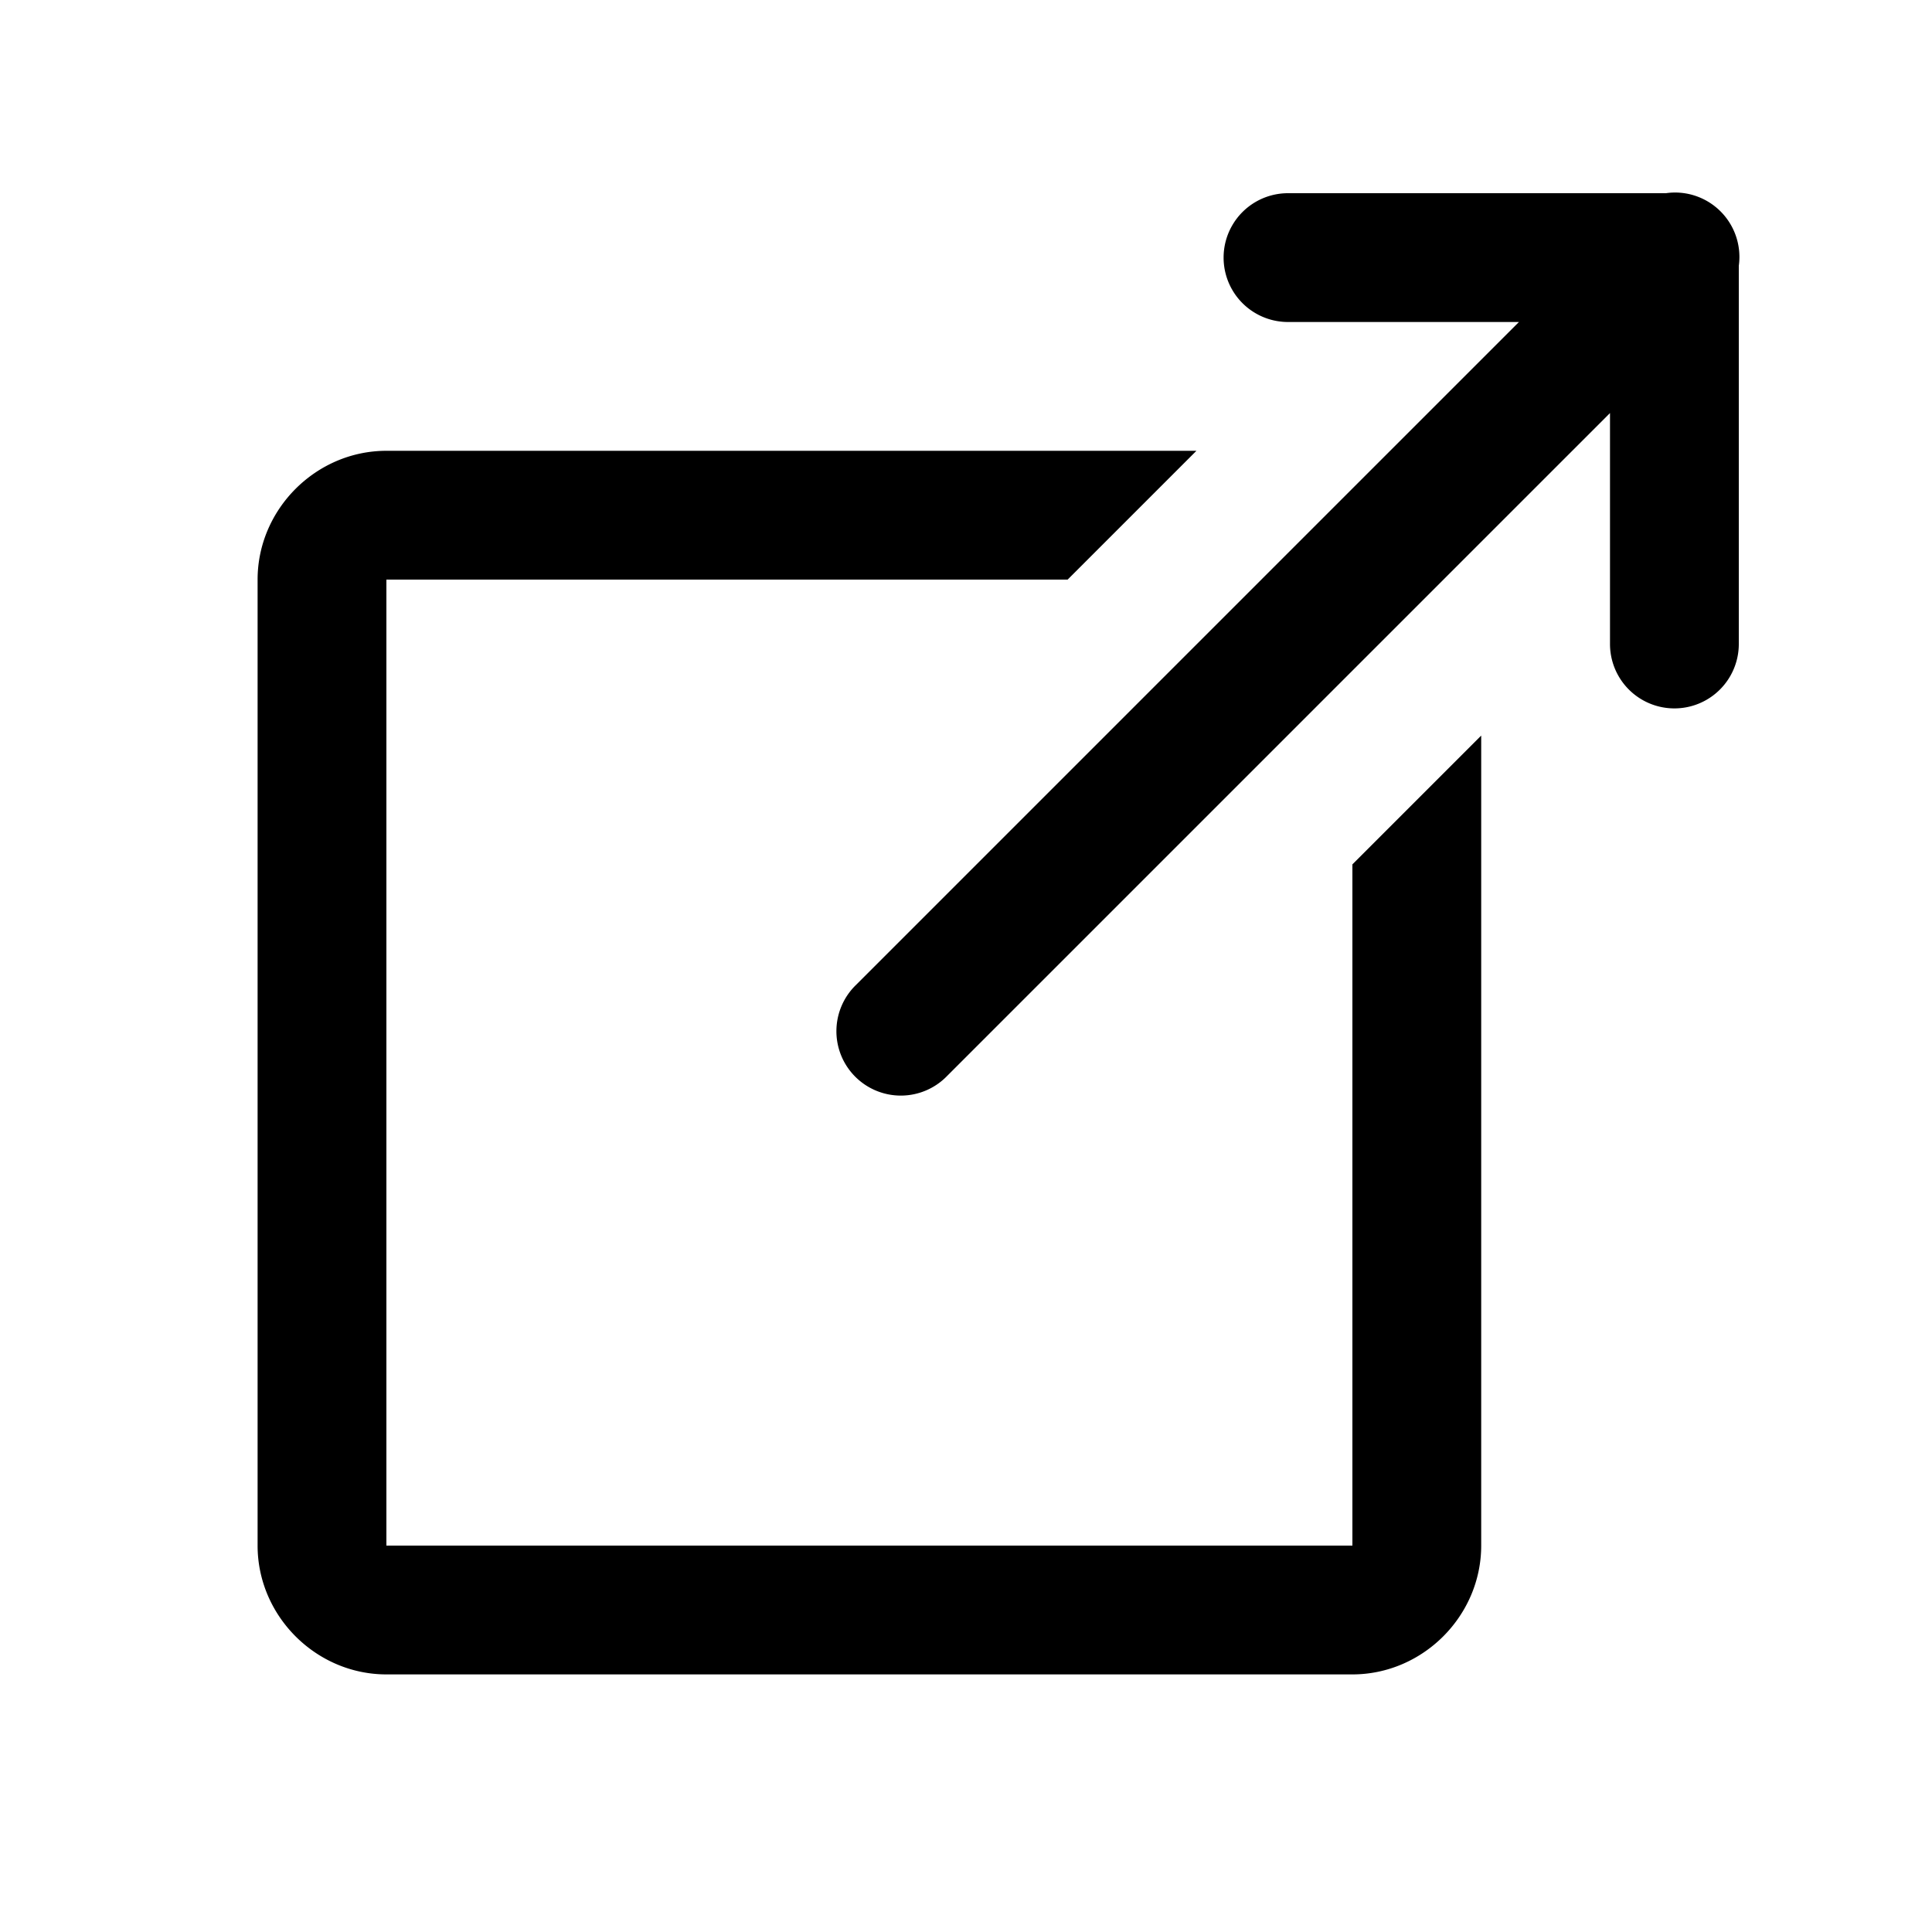
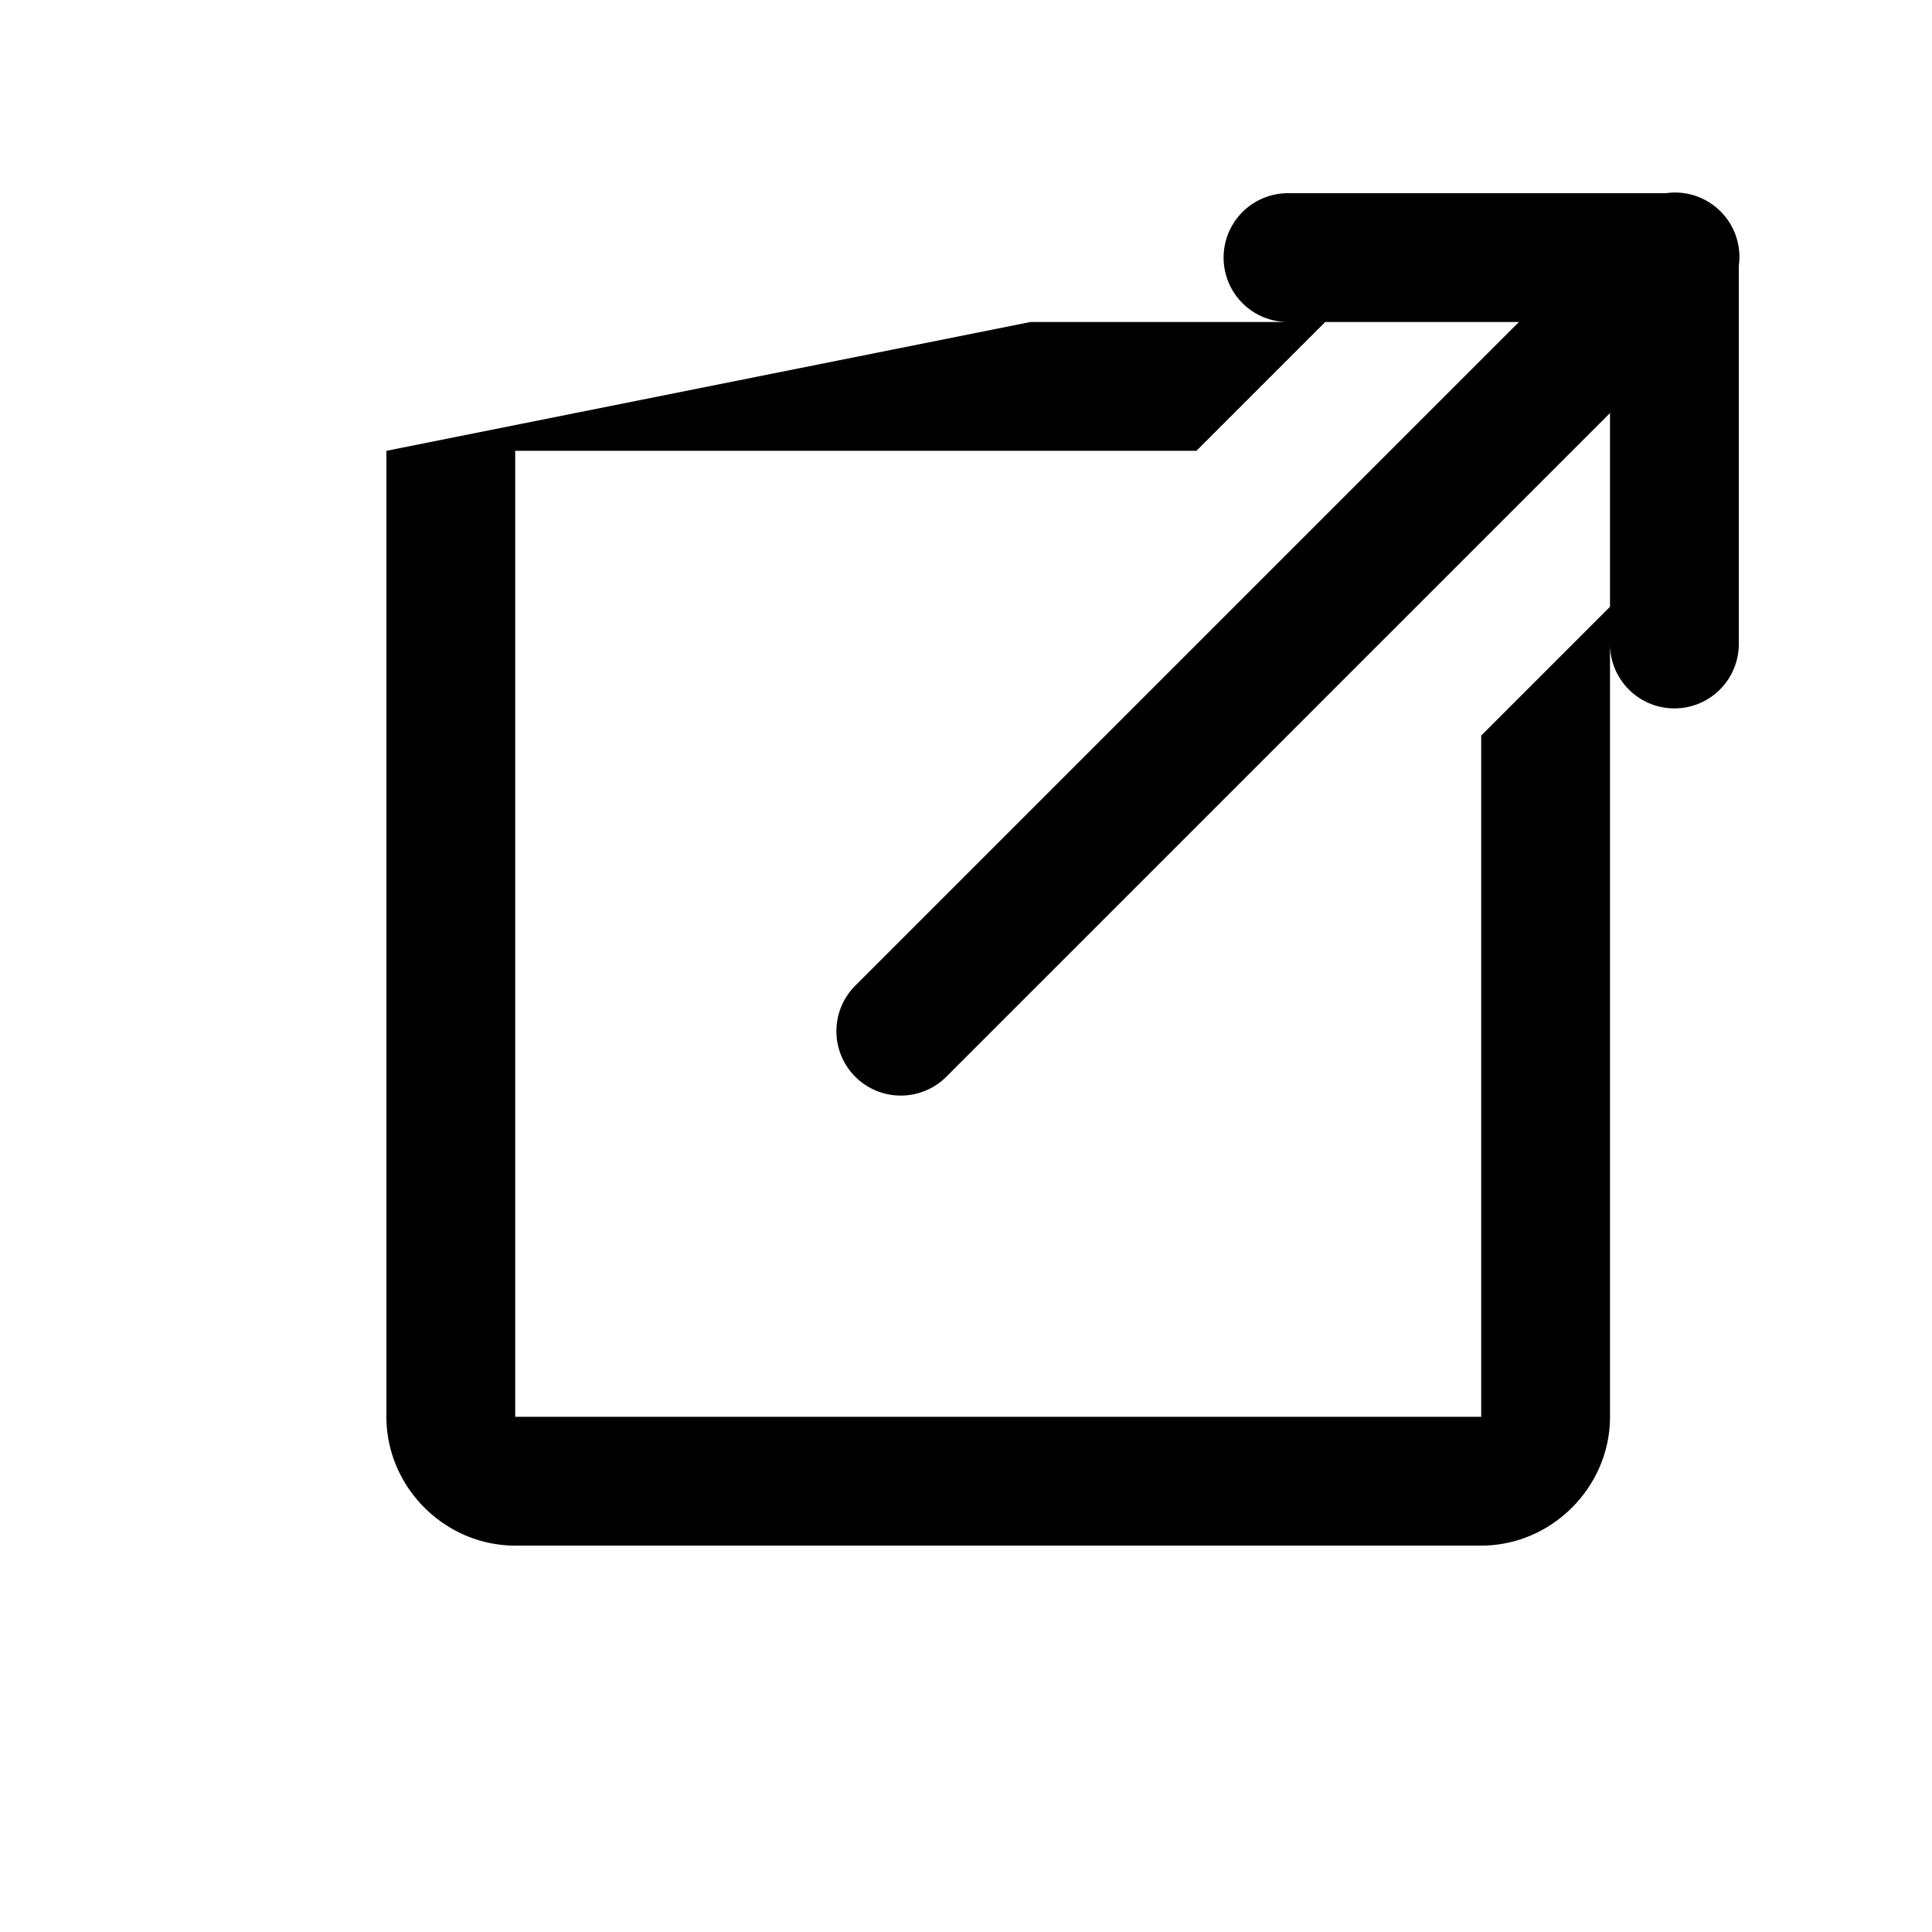
<svg xmlns="http://www.w3.org/2000/svg" height="30" viewBox="0 0 30 30" width="30">
-   <path d="m25.98 2.99a1 1 0 0 0 -.111.01h-5.869a1 1 0 1 0 0 2h3.586l-10.293 10.293a1 1 0 1 0 1.414 1.414l10.293-10.293v3.586a1 1 0 1 0 2 0v-5.873a1 1 0 0 0 -1.02-1.137zm-19.98 4.01c-1.093 0-2 .907-2 2v15c0 1.093.907 2 2 2h15c1.093 0 2-.907 2-2v-10-2.578l-2 2v2.578 8h-15v-15h8 2 .578l2-2h-2.578-2z" />
+   <path d="m25.98 2.99a1 1 0 0 0 -.111.01h-5.869a1 1 0 1 0 0 2h3.586l-10.293 10.293a1 1 0 1 0 1.414 1.414l10.293-10.293v3.586a1 1 0 1 0 2 0v-5.873a1 1 0 0 0 -1.02-1.137zm-19.98 4.01v15c0 1.093.907 2 2 2h15c1.093 0 2-.907 2-2v-10-2.578l-2 2v2.578 8h-15v-15h8 2 .578l2-2h-2.578-2z" />
</svg>